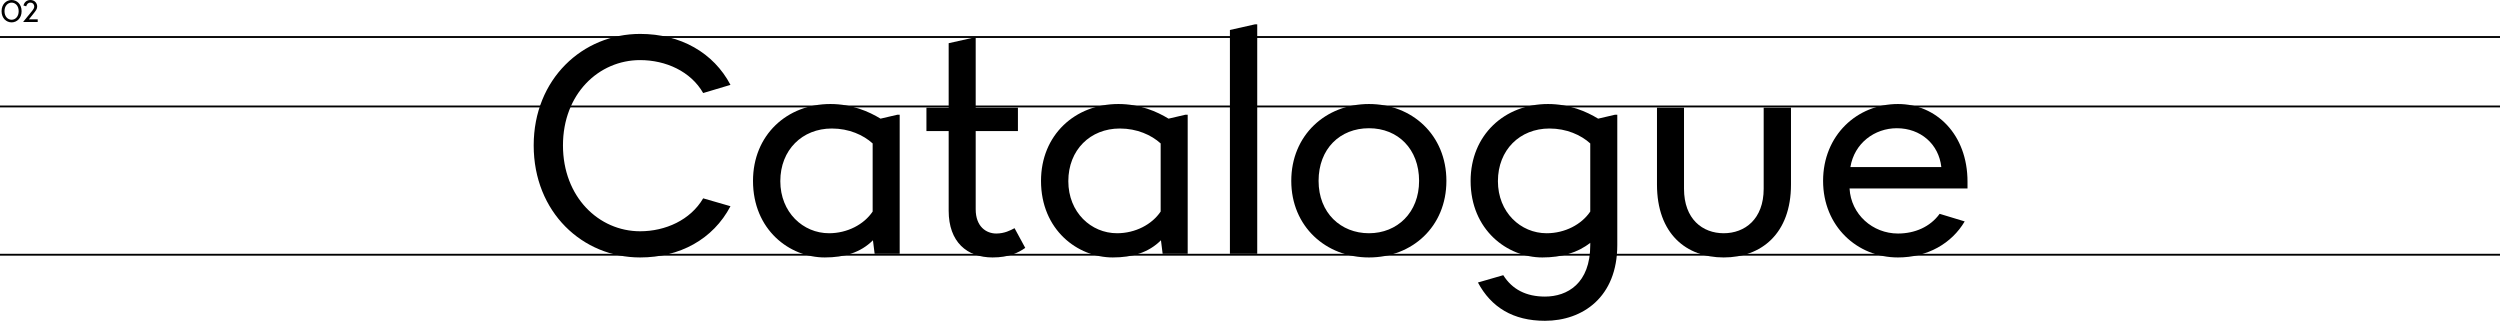
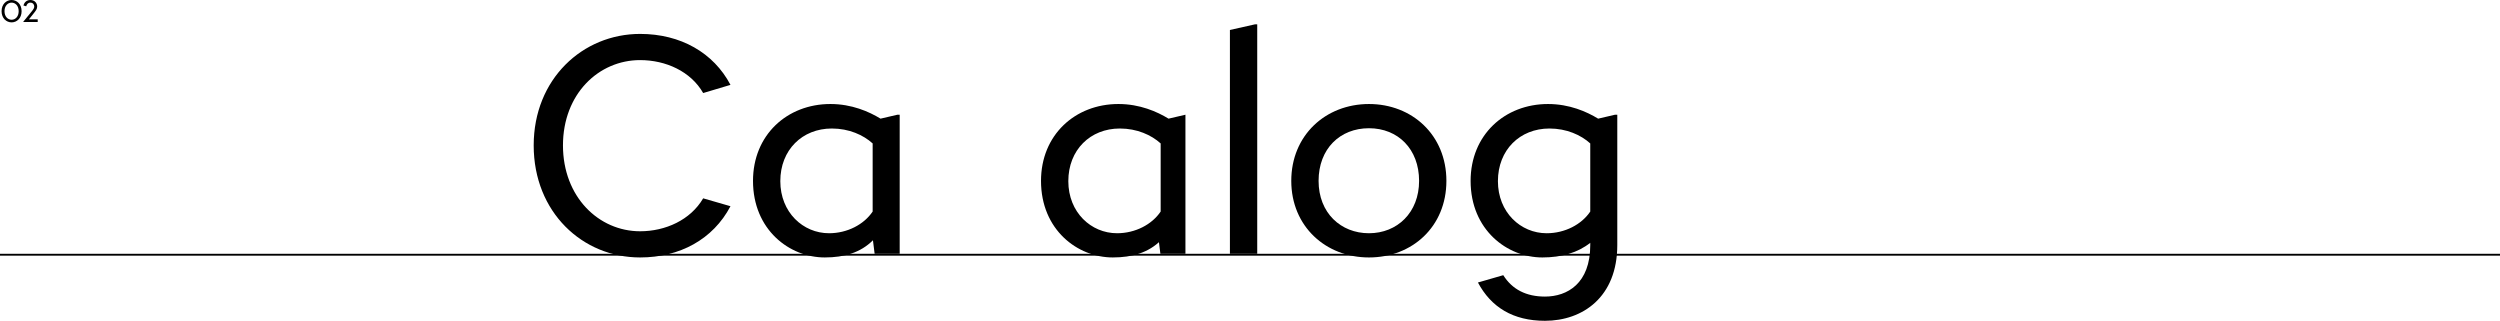
<svg xmlns="http://www.w3.org/2000/svg" id="Layer_2" data-name="Layer 2" viewBox="0 0 1332 170.92">
  <defs>
    <style>
      .cls-1 {
        stroke-width: 0px;
      }

      .cls-2 {
        fill: none;
        stroke: #000;
      }
    </style>
  </defs>
  <g id="Layer_2-2" data-name="Layer 2">
    <g>
-       <line id="Line_24" data-name="Line 24" class="cls-2" y1="19.72" x2="1332" y2="19.72" />
      <line id="Line_25" data-name="Line 25" class="cls-2" y1="135.72" x2="1332" y2="135.72" />
-       <line id="Line_26" data-name="Line 26" class="cls-2" y1="56.72" x2="1332" y2="56.72" />
      <g id="_02" data-name=" 02">
        <g>
          <path class="cls-1" d="m6.18,0c2.81,0,5.33,2.21,5.33,5.96s-2.52,5.96-5.33,5.96S.84,9.7.84,5.96,3.36,0,6.18,0Zm3.77,5.96c0-2.94-1.82-4.56-3.77-4.56s-3.78,1.62-3.78,4.56,1.81,4.56,3.78,4.56,3.77-1.63,3.77-4.56Z" />
          <path class="cls-1" d="m18.25,3.45c0-1.08-.76-2.05-2.07-2.05-1.22,0-1.92.84-2.21,1.96l-1.5-.45c.45-1.46,1.53-2.91,3.71-2.91,2.44,0,3.63,1.85,3.63,3.45,0,1.3-.68,2.16-1.67,3.43l-2.73,3.42h4.68v1.41h-7.69v-.12l4.53-5.55c.93-1.14,1.32-1.8,1.32-2.59Z" />
        </g>
      </g>
      <g id="Component_70_1" data-name="Component 70 1">
        <g id="Catalogue">
          <g>
            <path class="cls-1" d="m284.35,77.47c0-35.4,26.1-59.4,56.7-59.4,21.6,0,39.15,10.05,48.15,27.15l-14.55,4.35c-6.6-11.55-19.95-17.55-33.6-17.55-22.05,0-41.1,18-41.1,45.45s19.05,45.75,41.1,45.75c13.5,0,26.85-6,33.6-17.55l14.55,4.2c-9.3,17.7-27.15,27.3-48.15,27.3-30.6,0-56.7-24-56.7-59.7Z" />
            <path class="cls-1" d="m465.1,128.02c-6.6,6.6-15.3,9.15-25.65,9.15-18.75,0-38.25-14.7-38.25-40.8,0-24.45,18.15-40.95,41.25-40.95,11.4,0,20.55,4.05,26.7,7.8l9-2.1h1.2v74.1h-13.35l-.9-7.2h0Zm-23.4-3.75c9.75,0,18.6-4.65,23.25-11.55v-36.3c-4.95-4.5-12.6-7.95-21.75-7.95-15.75,0-27.45,11.4-27.45,28.05s12.15,27.75,25.95,27.75Z" />
-             <path class="cls-1" d="m493.6,57.37h11.85V23.02l13.35-3h1.05v37.35h22.5v12.45h-22.5v41.7c0,9.3,5.7,12.9,10.95,12.9,4.35,0,7.5-1.65,9.75-2.85l5.7,10.5c-3.6,2.55-8.7,5.1-17.4,5.1-13.65,0-23.4-8.25-23.4-24.9v-42.45h-11.85v-12.45h0Z" />
-             <path class="cls-1" d="m618.55,128.02c-6.6,6.6-15.3,9.15-25.65,9.15-18.75,0-38.25-14.7-38.25-40.8,0-24.45,18.15-40.95,41.25-40.95,11.4,0,20.55,4.05,26.7,7.8l9-2.1h1.2v74.1h-13.35l-.9-7.2h0Zm-23.4-3.75c9.75,0,18.6-4.65,23.25-11.55v-36.3c-4.95-4.5-12.6-7.95-21.75-7.95-15.75,0-27.45,11.4-27.45,28.05s12.15,27.75,25.95,27.75Z" />
+             <path class="cls-1" d="m618.55,128.02c-6.6,6.6-15.3,9.15-25.65,9.15-18.75,0-38.25-14.7-38.25-40.8,0-24.45,18.15-40.95,41.25-40.95,11.4,0,20.55,4.05,26.7,7.8l9-2.1v74.1h-13.35l-.9-7.2h0Zm-23.4-3.75c9.75,0,18.6-4.65,23.25-11.55v-36.3c-4.95-4.5-12.6-7.95-21.75-7.95-15.75,0-27.45,11.4-27.45,28.05s12.15,27.75,25.95,27.75Z" />
            <path class="cls-1" d="m655.3,15.97l13.35-3h1.2v122.25h-14.55V15.97Z" />
            <path class="cls-1" d="m729.39,55.42c22.95,0,41.25,16.5,41.25,40.95s-18.3,40.8-41.25,40.8-41.4-16.5-41.4-40.8,18.3-40.95,41.4-40.95Zm26.7,40.95c0-16.95-11.25-28.05-26.7-28.05s-26.85,10.95-26.85,28.05,11.85,27.9,26.85,27.9,26.7-10.95,26.7-27.9Z" />
            <path class="cls-1" d="m847.29,129.37c-6.6,5.25-15.3,7.8-25.5,7.8-18.75,0-38.25-14.7-38.25-40.8,0-24.45,18.15-40.95,41.25-40.95,11.4,0,20.55,4.05,26.7,7.8l9-2.1h1.2v69.45c0,27.75-18.45,40.35-38.55,40.35-16.95,0-28.65-7.2-35.7-20.4l13.5-3.9c4.8,7.65,12.3,11.4,22.2,11.4,12,0,24.15-7.05,24.15-27.45v-1.2h0Zm-23.25-5.1c9.75,0,18.6-4.65,23.25-11.55v-36.3c-4.95-4.5-12.6-7.95-21.75-7.95-15.75,0-27.45,11.4-27.45,28.05s12.15,27.75,25.95,27.75Z" />
-             <path class="cls-1" d="m882.84,98.32v-40.95h14.4v43.2c0,16.2,9.9,23.7,21.15,23.7s21.3-7.5,21.3-23.7v-43.2h14.55v40.95c0,26.25-15.9,38.85-35.85,38.85s-35.55-12.6-35.55-38.85h0Z" />
-             <path class="cls-1" d="m971.34,96.37c0-24.3,18.15-40.95,39.9-40.95,20.4,0,37.05,16.2,37.05,41.4v3.6h-62.85c.75,13.8,12.3,24,25.8,24,8.85,0,17.1-3.45,22.2-10.5l13.35,4.05c-6.9,11.7-19.8,19.2-35.55,19.2-21.75,0-39.9-16.65-39.9-40.8Zm63-7.35c-1.35-12.3-11.1-20.7-23.7-20.7-11.85,0-22.65,7.95-24.75,20.7h48.45Z" />
          </g>
        </g>
      </g>
    </g>
  </g>
</svg>